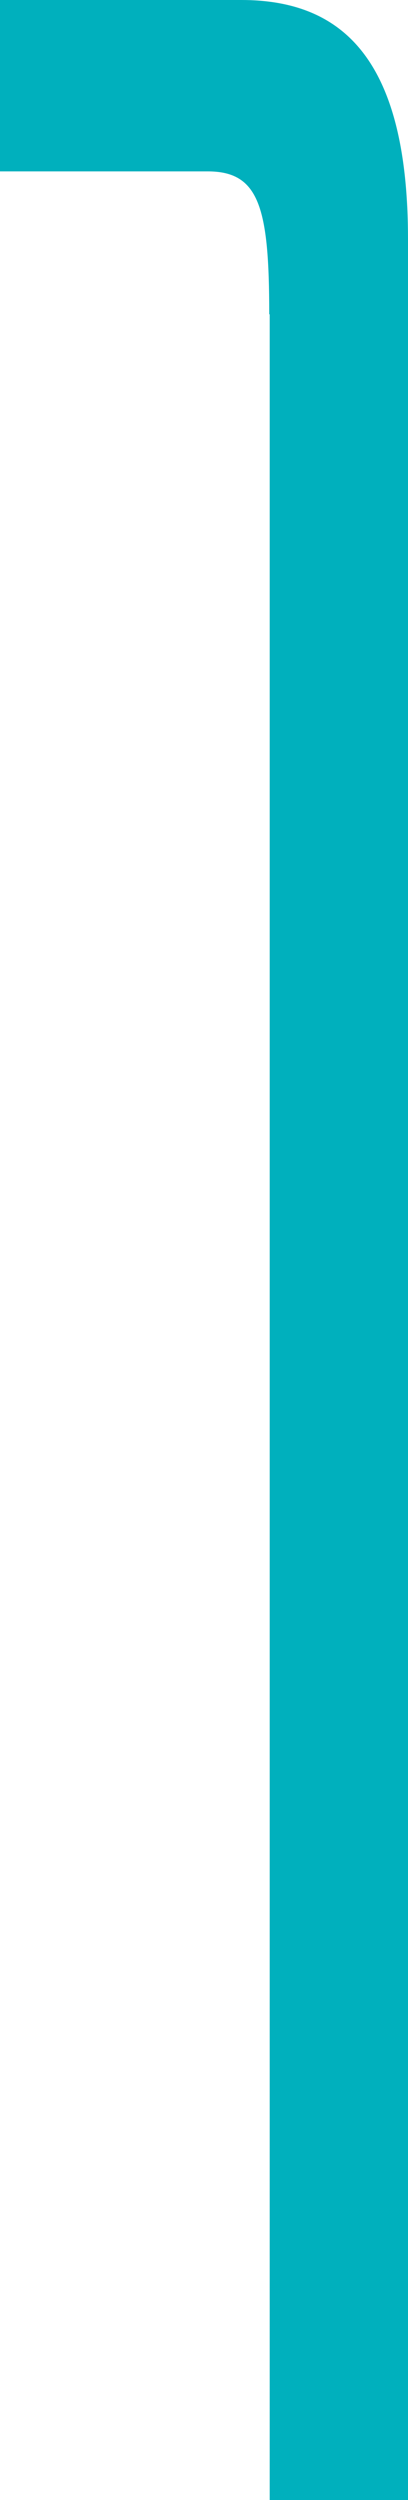
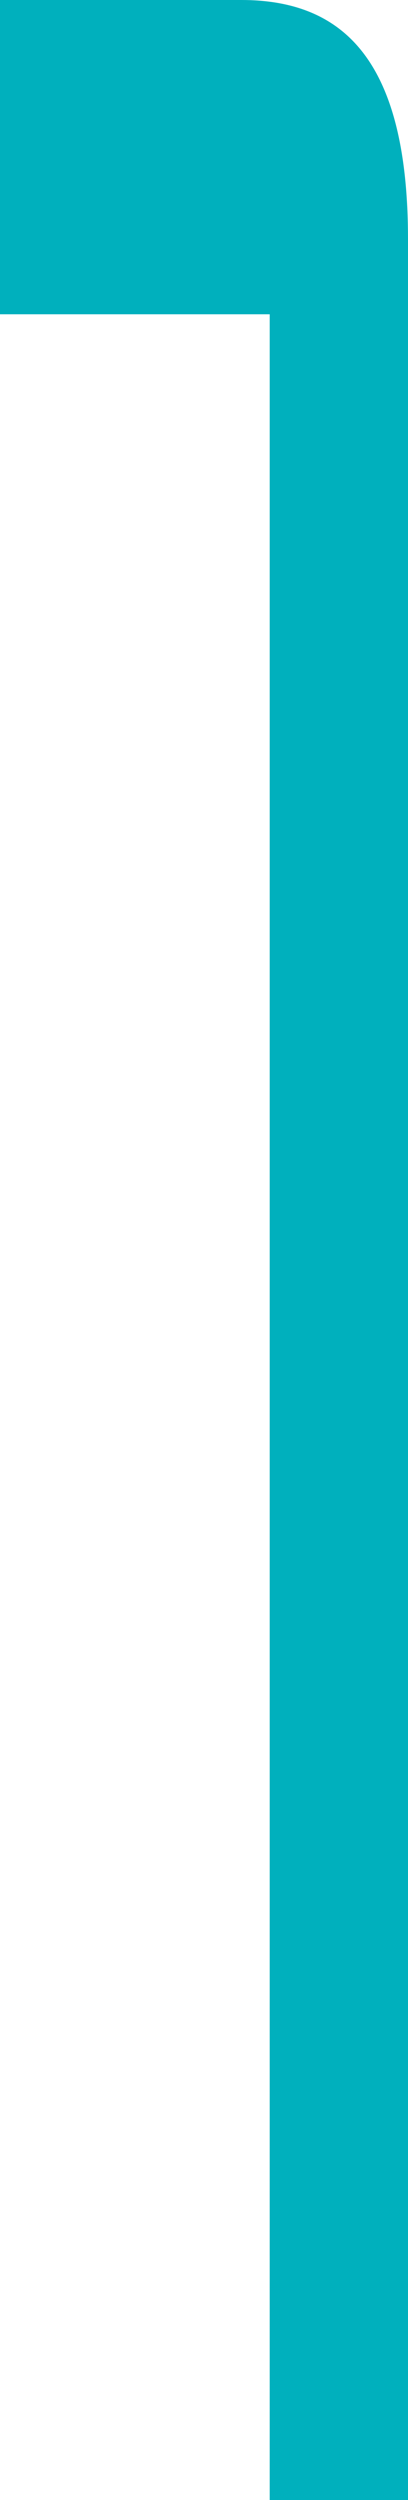
<svg xmlns="http://www.w3.org/2000/svg" id="_Слой_2" data-name="Слой 2" viewBox="0 0 8.88 54.41">
  <defs>
    <style> .cls-1 { fill: #00b0bd; } </style>
  </defs>
  <g id="_Слой_1-2" data-name="Слой 1">
-     <path class="cls-1" d="M5.86,6.84c0-2.33-.22-3.11-1.34-3.11H0V0h5.25c2.23,0,3.63,1.32,3.63,5.21v49.2h-3.01V6.84Z" />
+     <path class="cls-1" d="M5.86,6.84H0V0h5.25c2.23,0,3.63,1.32,3.63,5.21v49.2h-3.01V6.84Z" />
  </g>
</svg>